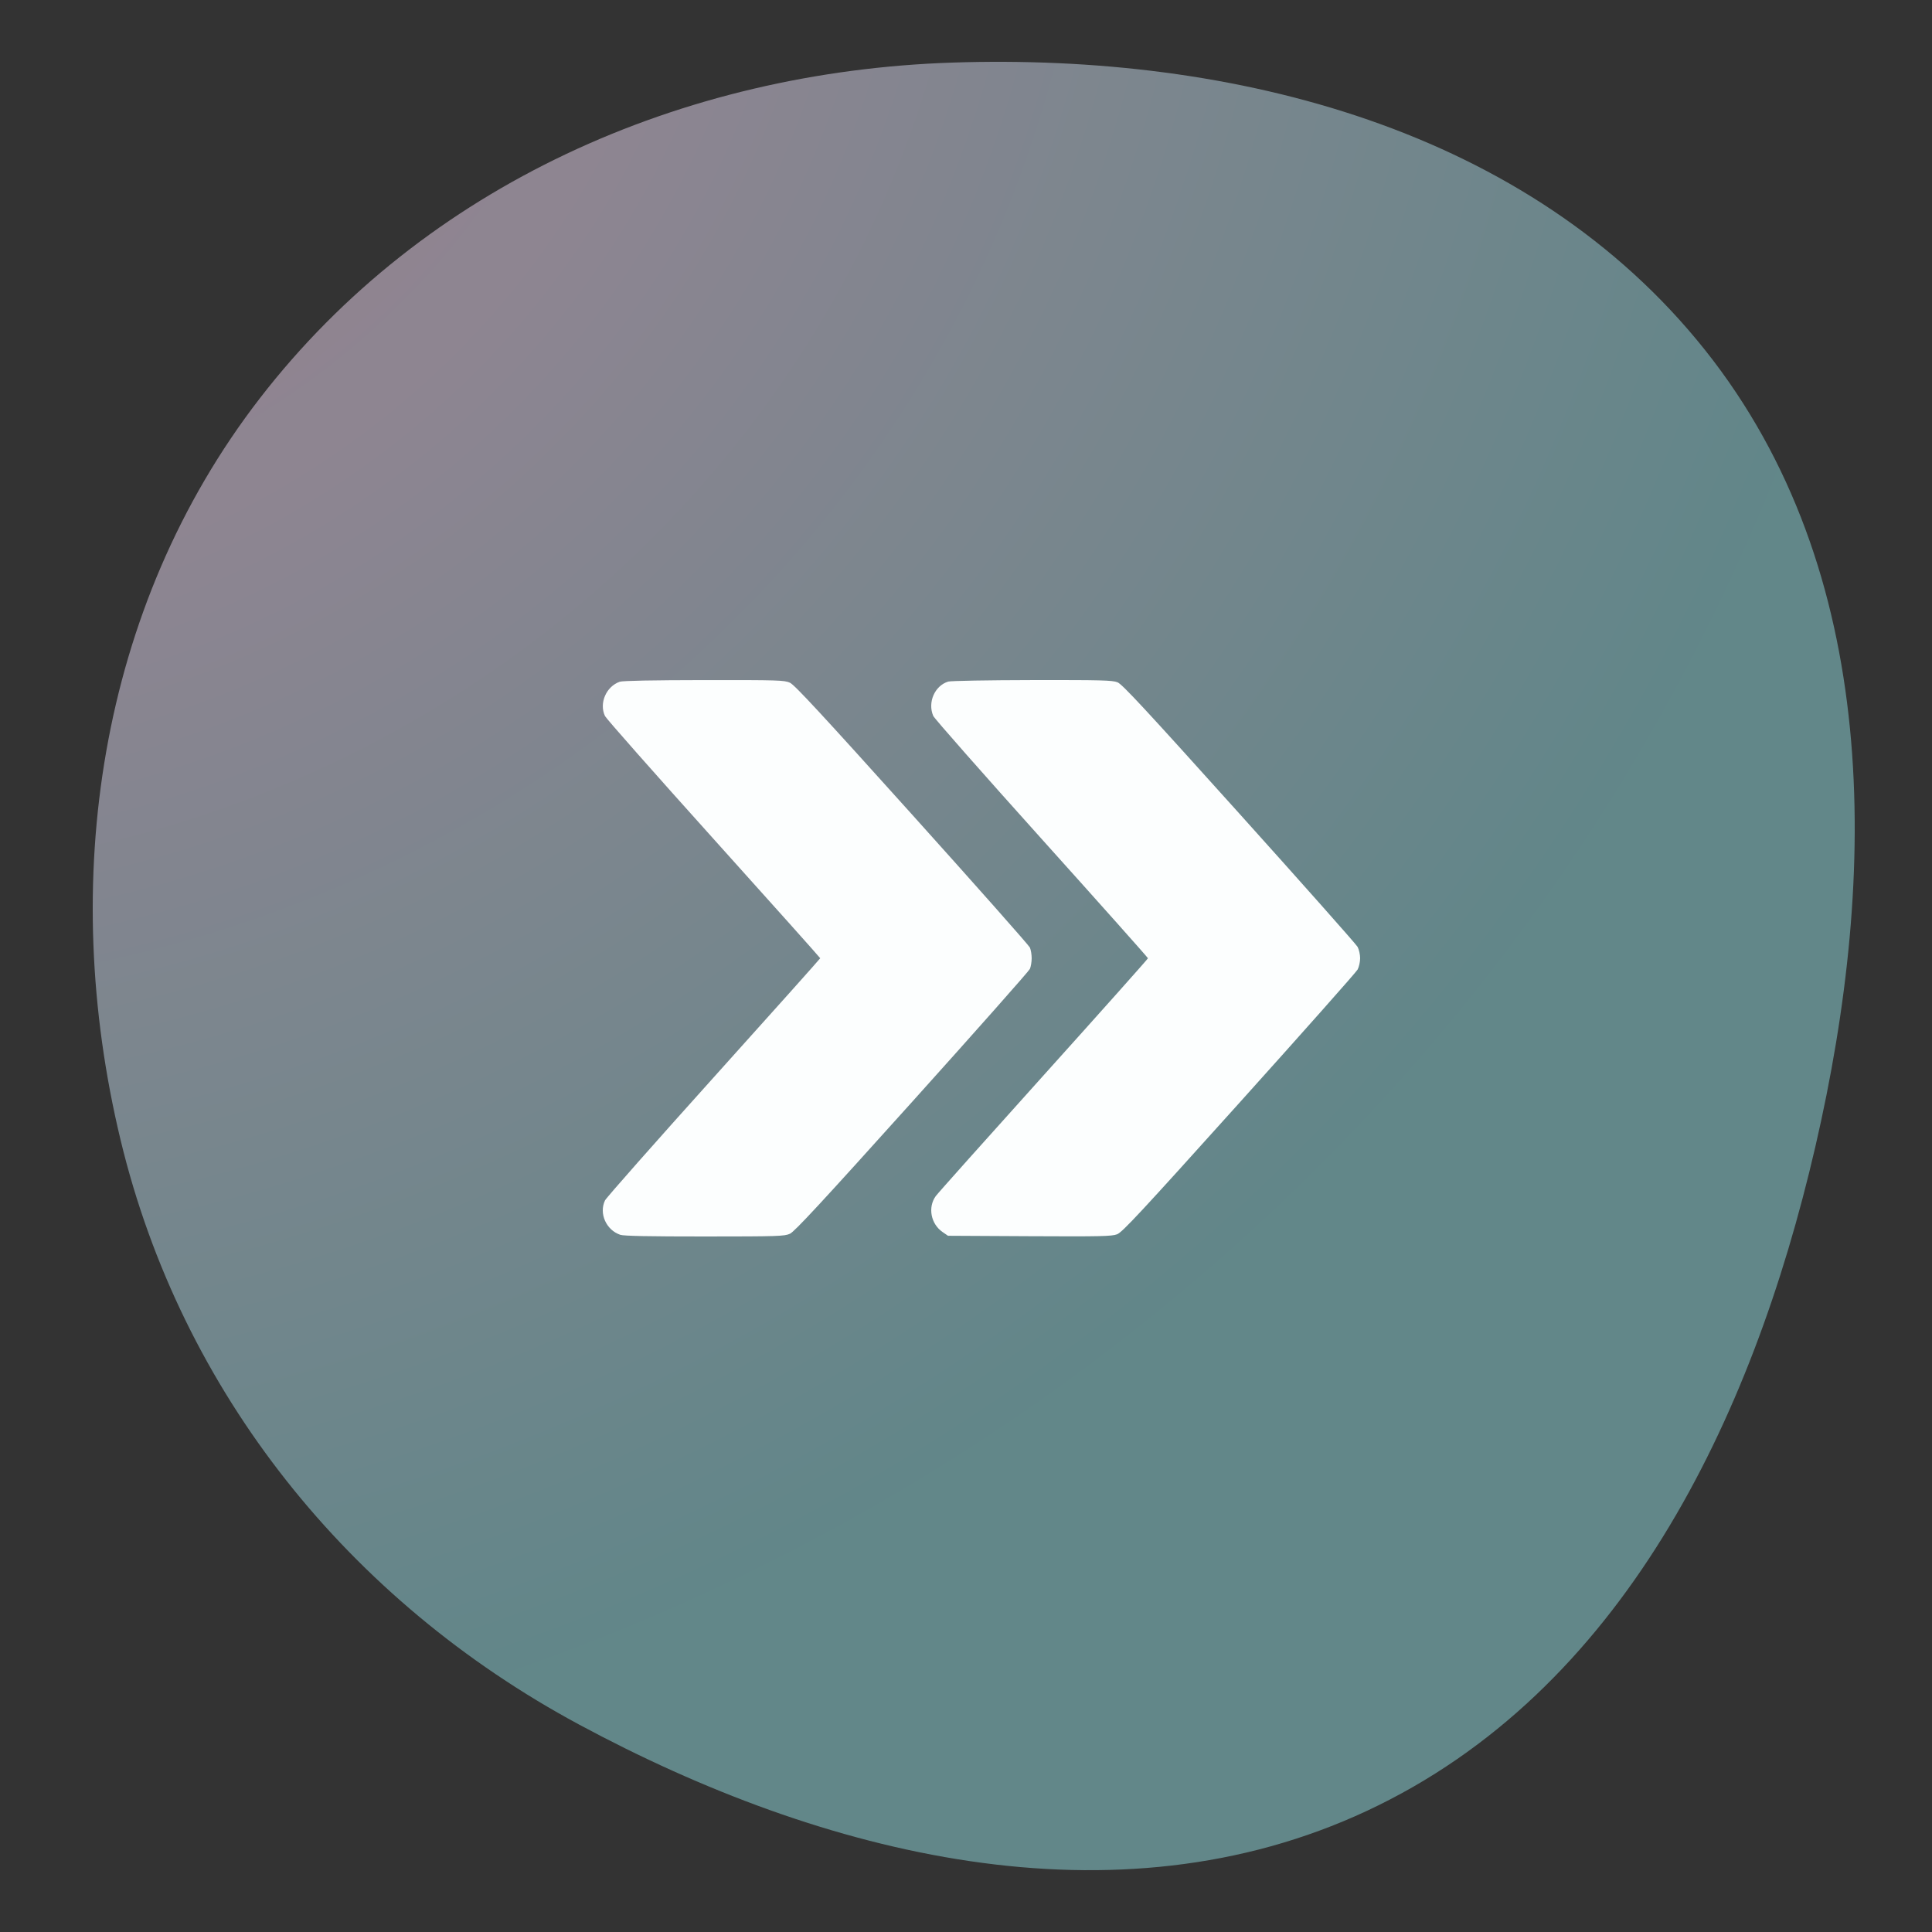
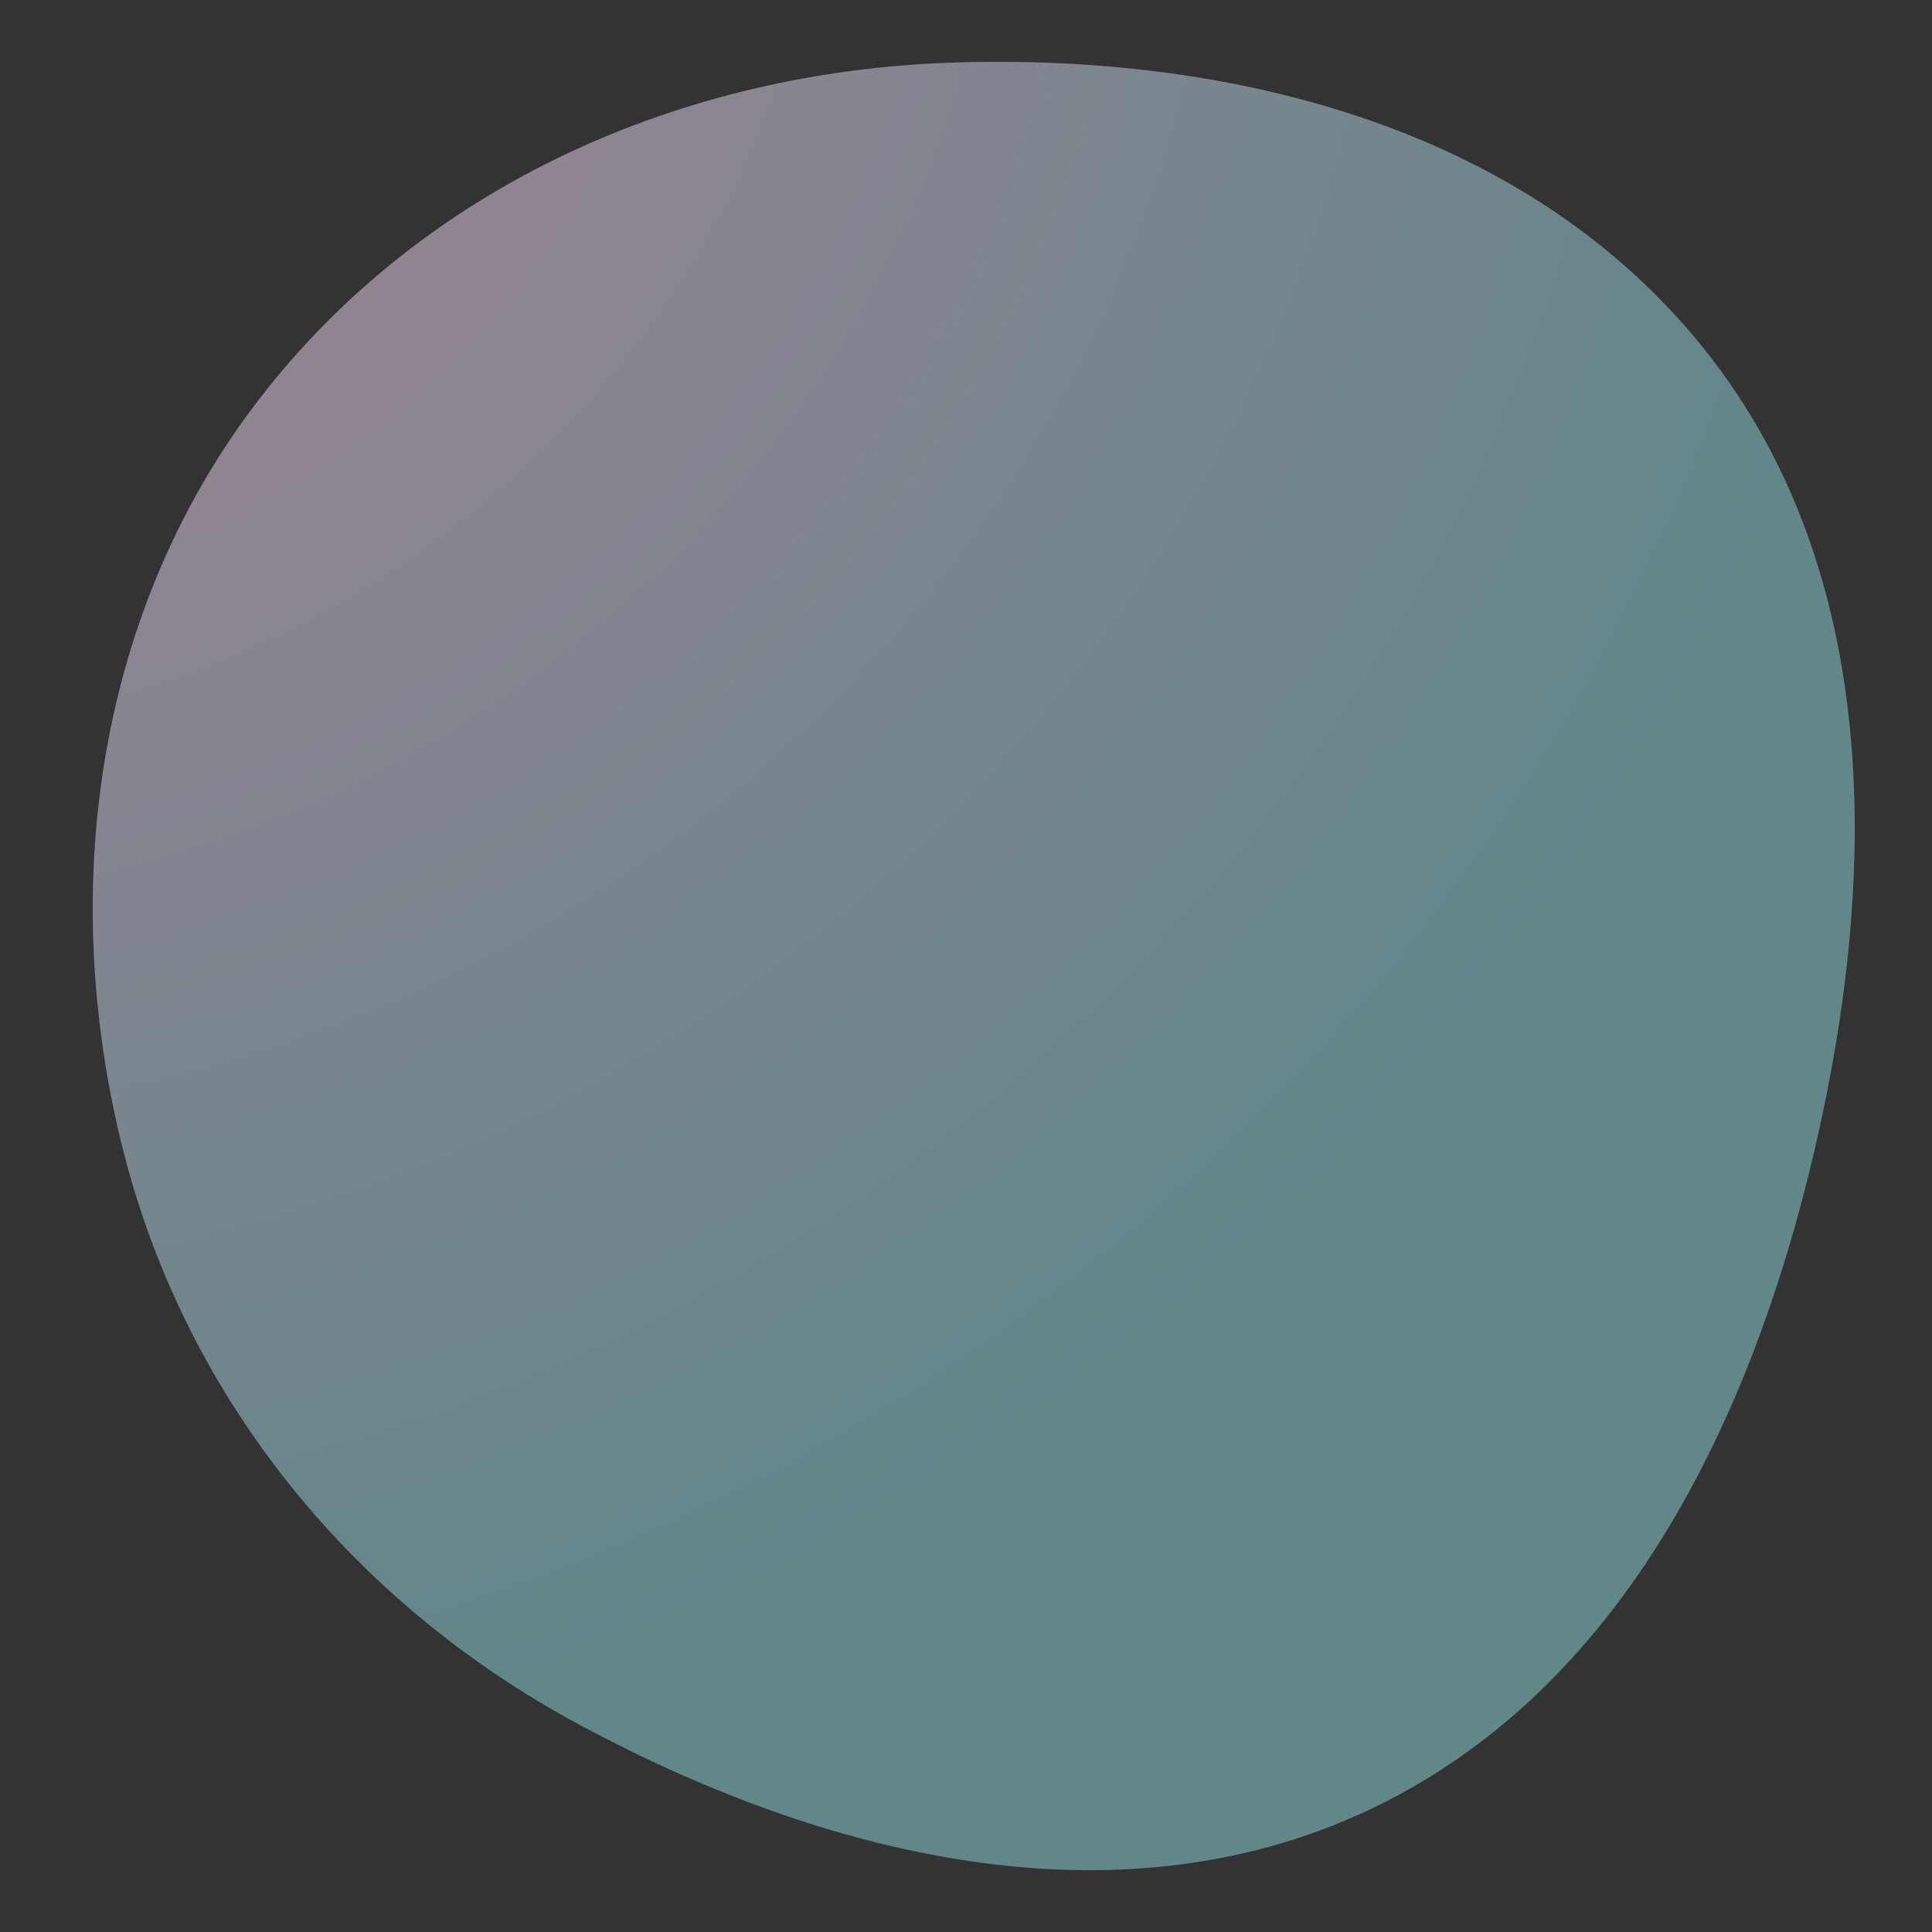
<svg xmlns="http://www.w3.org/2000/svg" width="125" height="125" viewBox="0 0 125 125" fill="none">
  <rect x="0" y="0" width="125" height="125" fill="#333333" stroke="none" />
  <path opacity="0.5" fill-rule="evenodd" clip-rule="evenodd" d="M61.594 4.05C79.874 3.438 98.928 8.345 110.315 22.647C121.688 36.933 121.566 56.423 117.449 74.207C113.35 91.914 104.914 109.468 88.436 117.163C72.139 124.774 53.283 120.096 37.448 111.568C22.602 103.573 11.74 90.122 7.797 73.738C3.794 57.1 6.344 39.33 16.804 25.78C27.469 11.966 44.142 4.635 61.594 4.05Z" fill="url(#paint0_radial_1944_159022)" />
-   <path fill-rule="evenodd" clip-rule="evenodd" d="M40.099 44.108C39.217 44.416 38.75 45.499 39.143 46.328C39.223 46.496 42.388 50.079 46.178 54.291C49.967 58.503 53.068 61.971 53.068 61.997C53.068 62.024 49.967 65.492 46.178 69.703C42.388 73.915 39.223 77.499 39.143 77.667C38.741 78.514 39.221 79.587 40.137 79.893C40.364 79.969 42.013 80.001 45.594 80C50.352 79.998 50.752 79.985 51.109 79.823C51.409 79.687 53.141 77.817 59.006 71.299C63.138 66.707 66.57 62.832 66.634 62.689C66.697 62.546 66.749 62.234 66.749 61.997C66.749 61.76 66.697 61.449 66.634 61.306C66.57 61.163 63.138 57.288 59.006 52.696C53.141 46.178 51.409 44.308 51.109 44.172C50.752 44.009 50.36 43.997 45.555 44.002C42.22 44.006 40.285 44.044 40.099 44.108ZM61.349 44.098C60.475 44.367 60.006 45.441 60.38 46.318C60.453 46.488 63.608 50.069 67.392 54.277C71.176 58.485 74.272 61.96 74.272 61.999C74.272 62.039 71.235 65.445 67.524 69.569C63.812 73.693 60.671 77.21 60.544 77.386C60.017 78.114 60.222 79.191 60.989 79.716L61.335 79.954L66.607 79.982C71.223 80.006 71.928 79.99 72.275 79.858C72.613 79.729 73.782 78.472 80.172 71.37C84.298 66.784 87.747 62.897 87.837 62.73C87.927 62.564 88 62.234 88 61.997C88 61.76 87.927 61.431 87.837 61.264C87.747 61.098 84.299 57.212 80.176 52.629C74.066 45.837 72.609 44.267 72.301 44.144C71.972 44.012 71.257 43.994 66.78 44.001C63.939 44.006 61.508 44.05 61.349 44.098Z" fill="#FCFEFE" />
  <defs>
    <radialGradient id="paint0_radial_1944_159022" cx="0" cy="0" r="1" gradientUnits="userSpaceOnUse" gradientTransform="translate(-7.854 -14.572) rotate(47.52) scale(129.768 132.182)">
      <stop stop-color="#F6CBDC" />
      <stop offset="0.397" stop-color="#EAD8F1" />
      <stop offset="1" stop-color="#91DBE0" />
    </radialGradient>
  </defs>
</svg>